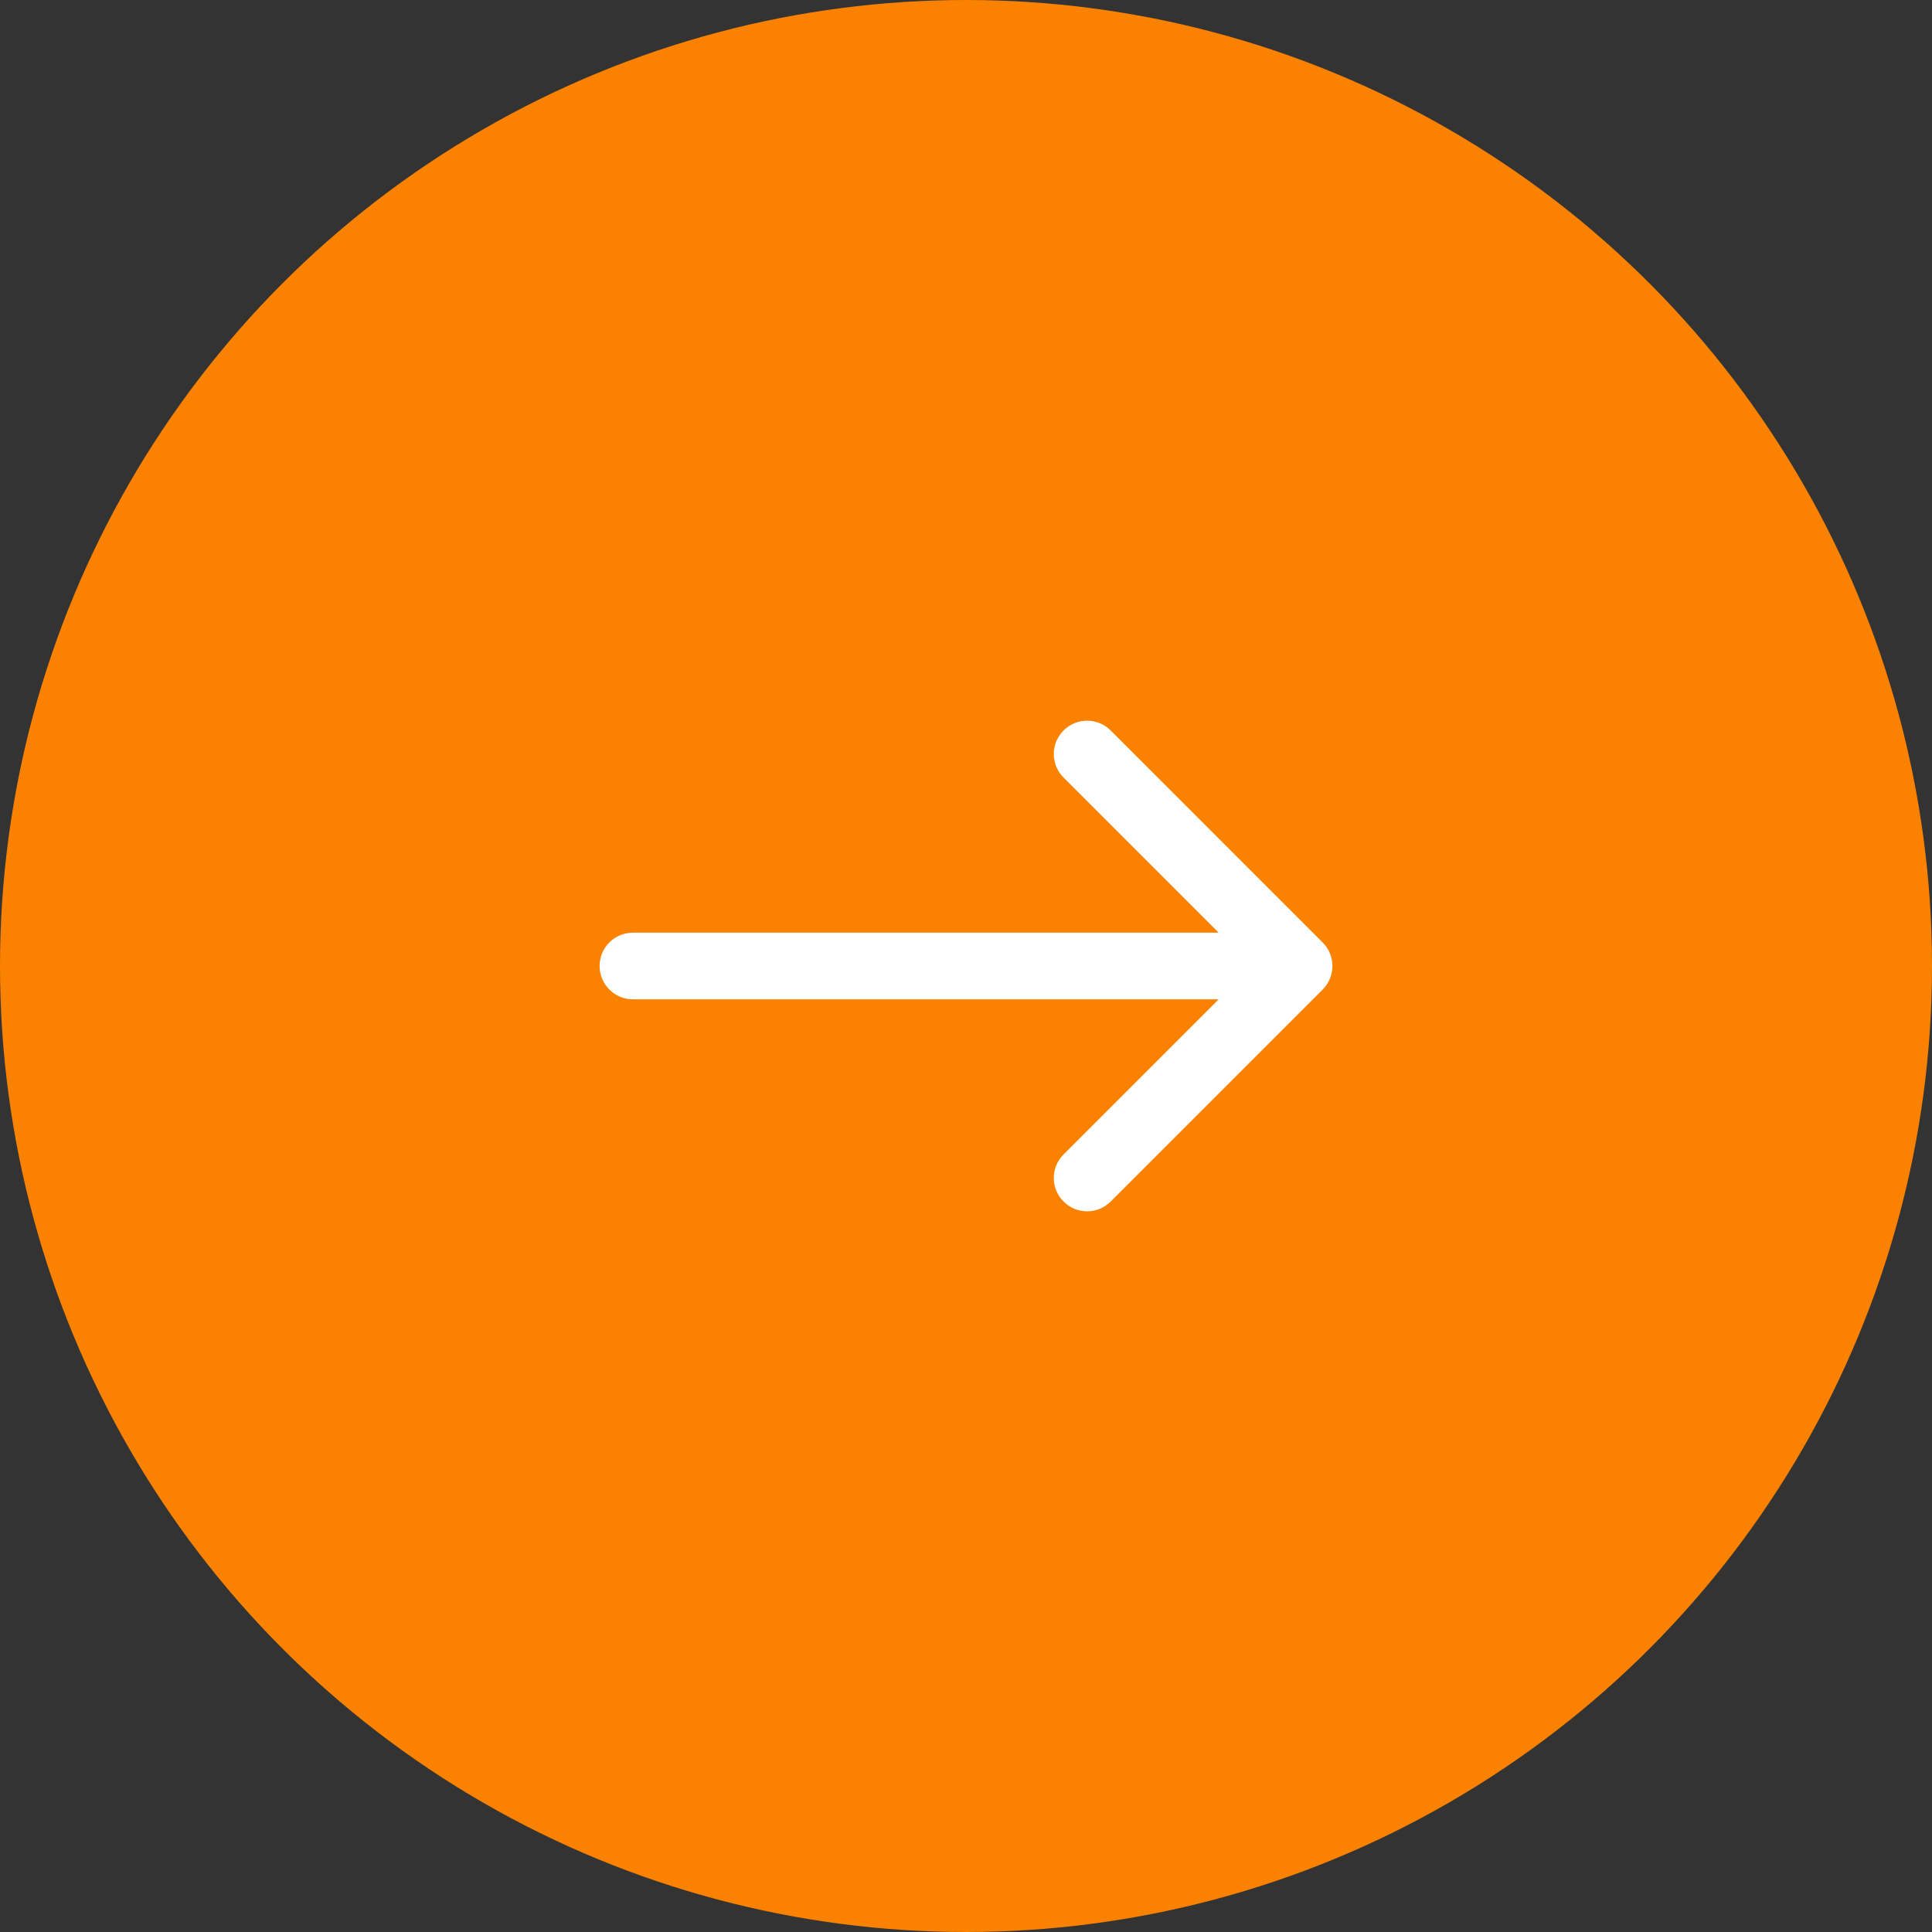
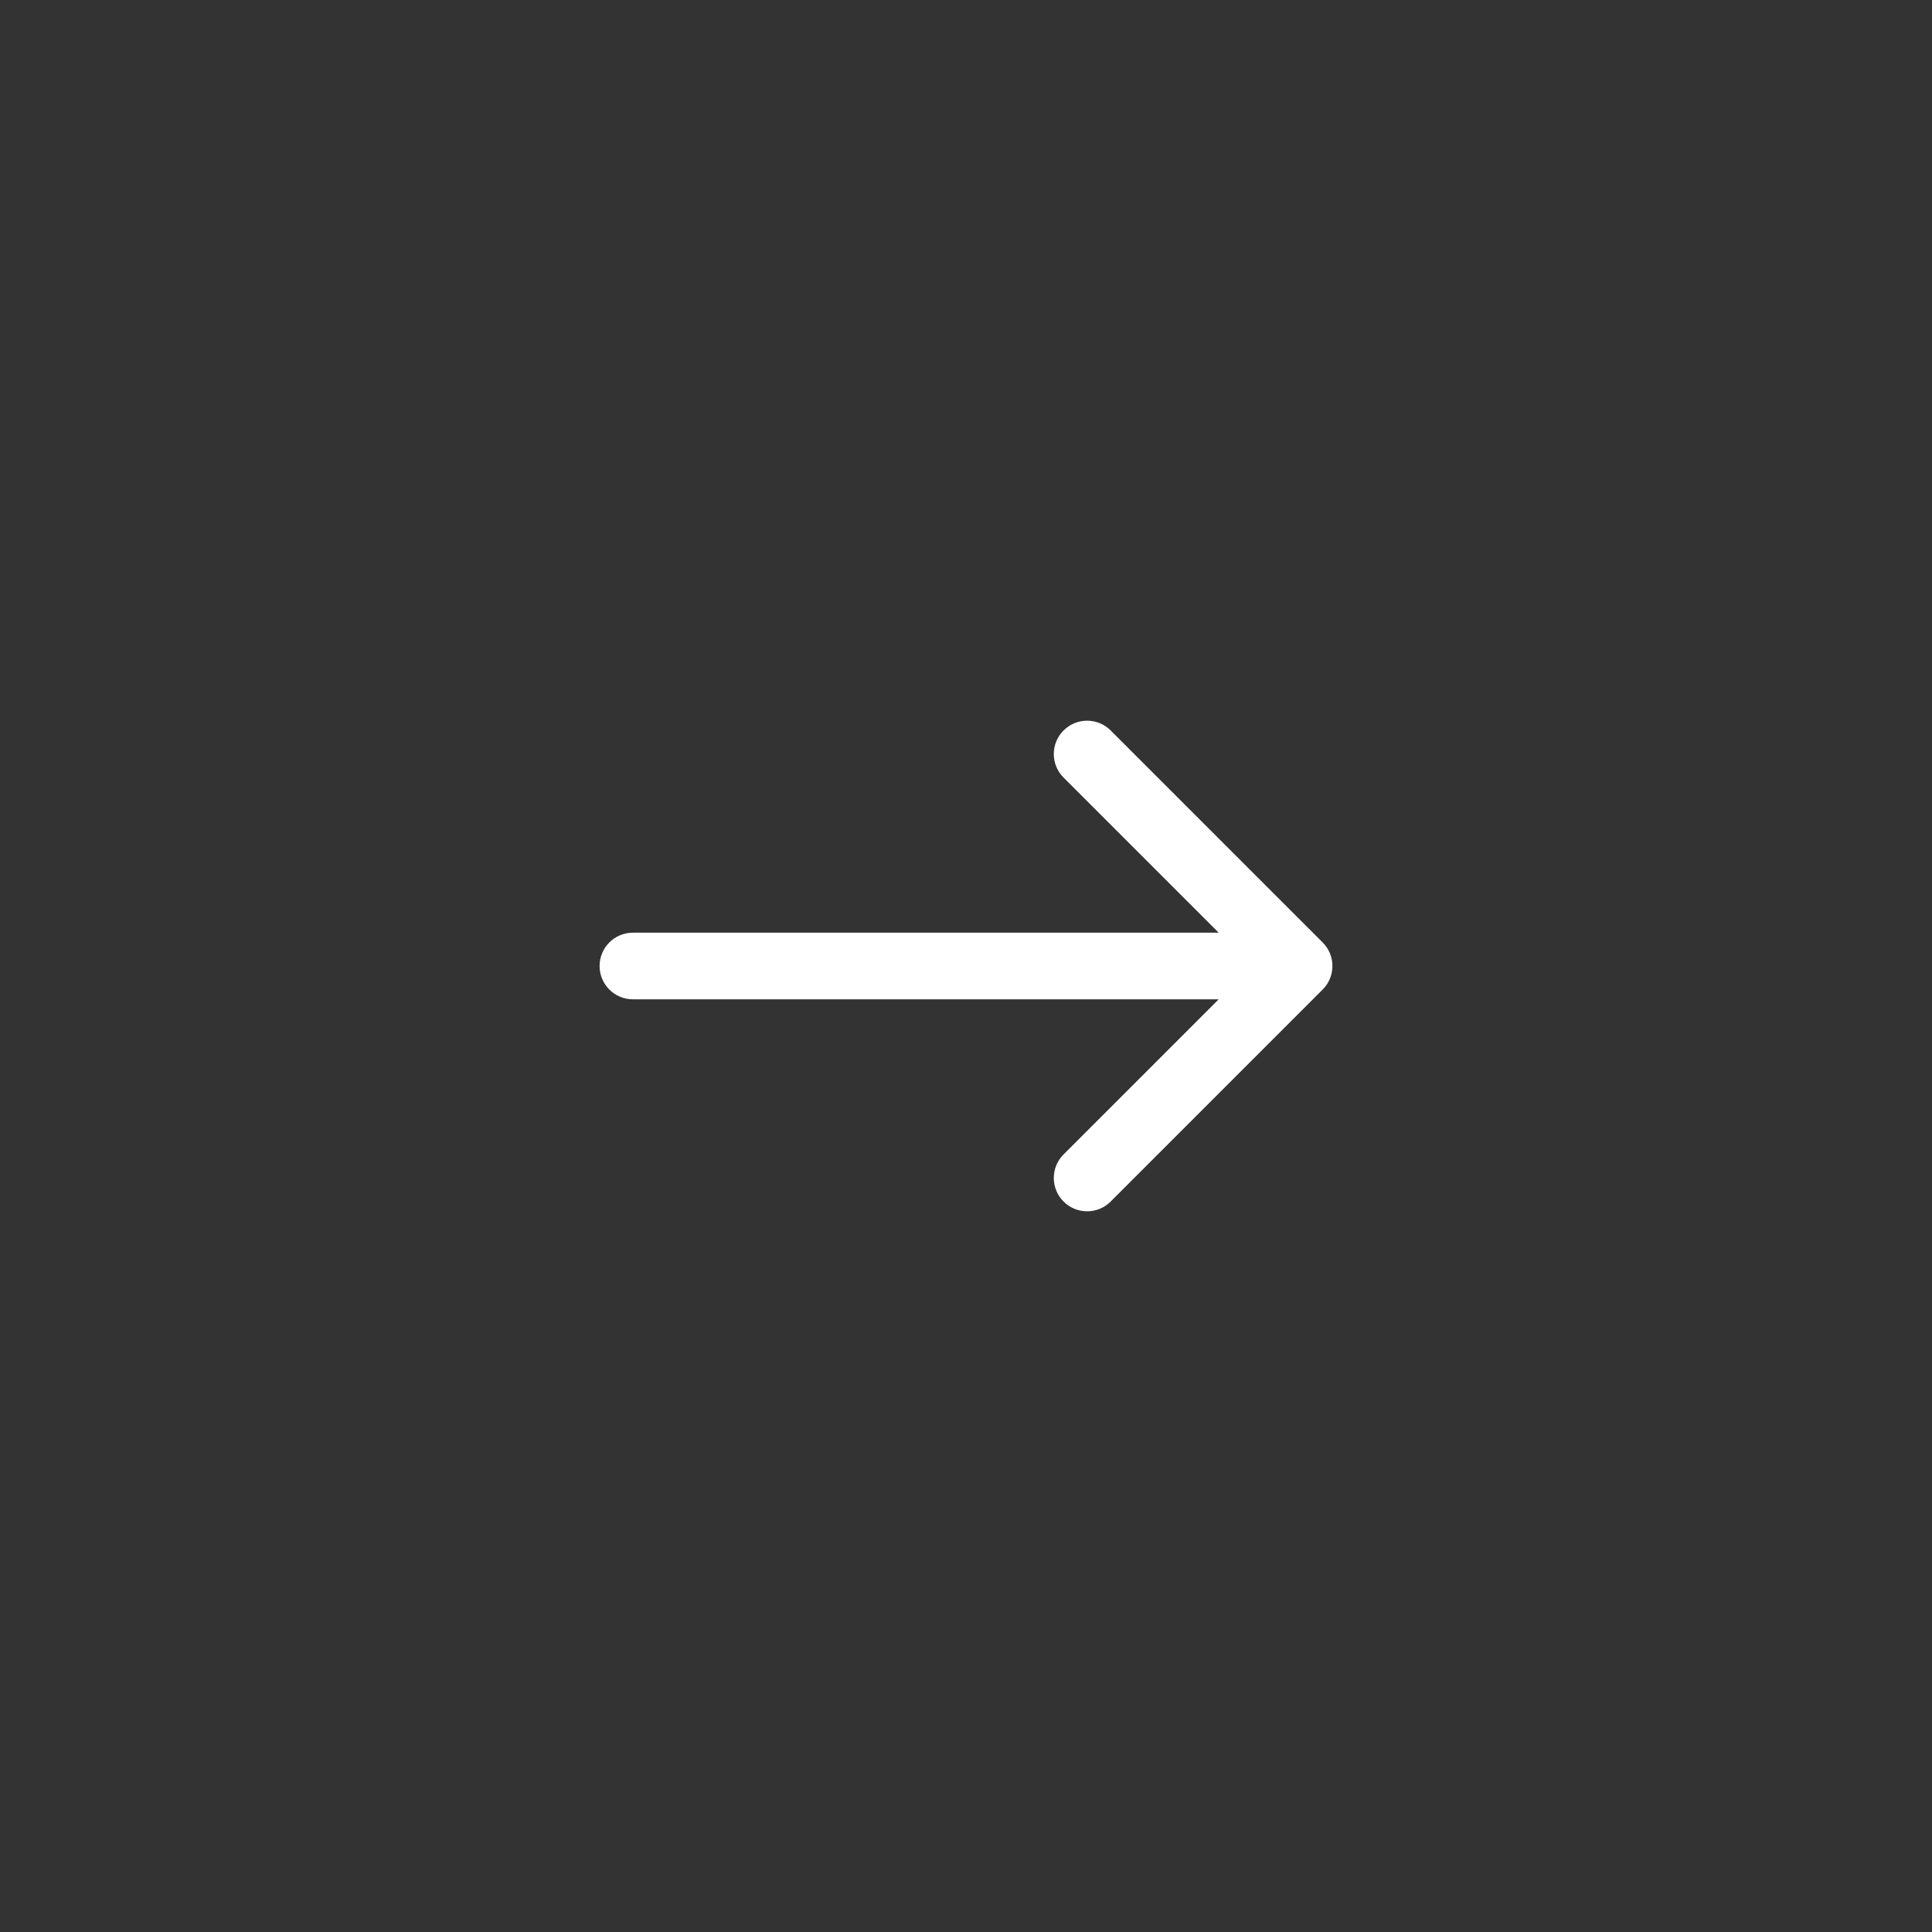
<svg xmlns="http://www.w3.org/2000/svg" width="58" height="58" viewBox="0 0 58 58" fill="none">
  <rect x="0" y="0" width="58" height="58" fill="#333333" stroke="none" />
-   <circle cx="29" cy="29" r="29" fill="#FB8200" />
-   <path d="M19 28C18.448 28 18 28.448 18 29C18 29.552 18.448 30 19 30V28ZM39.707 29.707C40.098 29.317 40.098 28.683 39.707 28.293L33.343 21.929C32.953 21.538 32.319 21.538 31.929 21.929C31.538 22.32 31.538 22.953 31.929 23.343L37.586 29L31.929 34.657C31.538 35.047 31.538 35.681 31.929 36.071C32.319 36.462 32.953 36.462 33.343 36.071L39.707 29.707ZM19 30L39 30V28L19 28V30Z" fill="white" />
+   <path d="M19 28C18.448 28 18 28.448 18 29C18 29.552 18.448 30 19 30V28ZM39.707 29.707C40.098 29.317 40.098 28.683 39.707 28.293L33.343 21.929C32.953 21.538 32.319 21.538 31.929 21.929C31.538 22.32 31.538 22.953 31.929 23.343L37.586 29L31.929 34.657C31.538 35.047 31.538 35.681 31.929 36.071C32.319 36.462 32.953 36.462 33.343 36.071L39.707 29.707ZM19 30L39 30V28L19 28Z" fill="white" />
</svg>